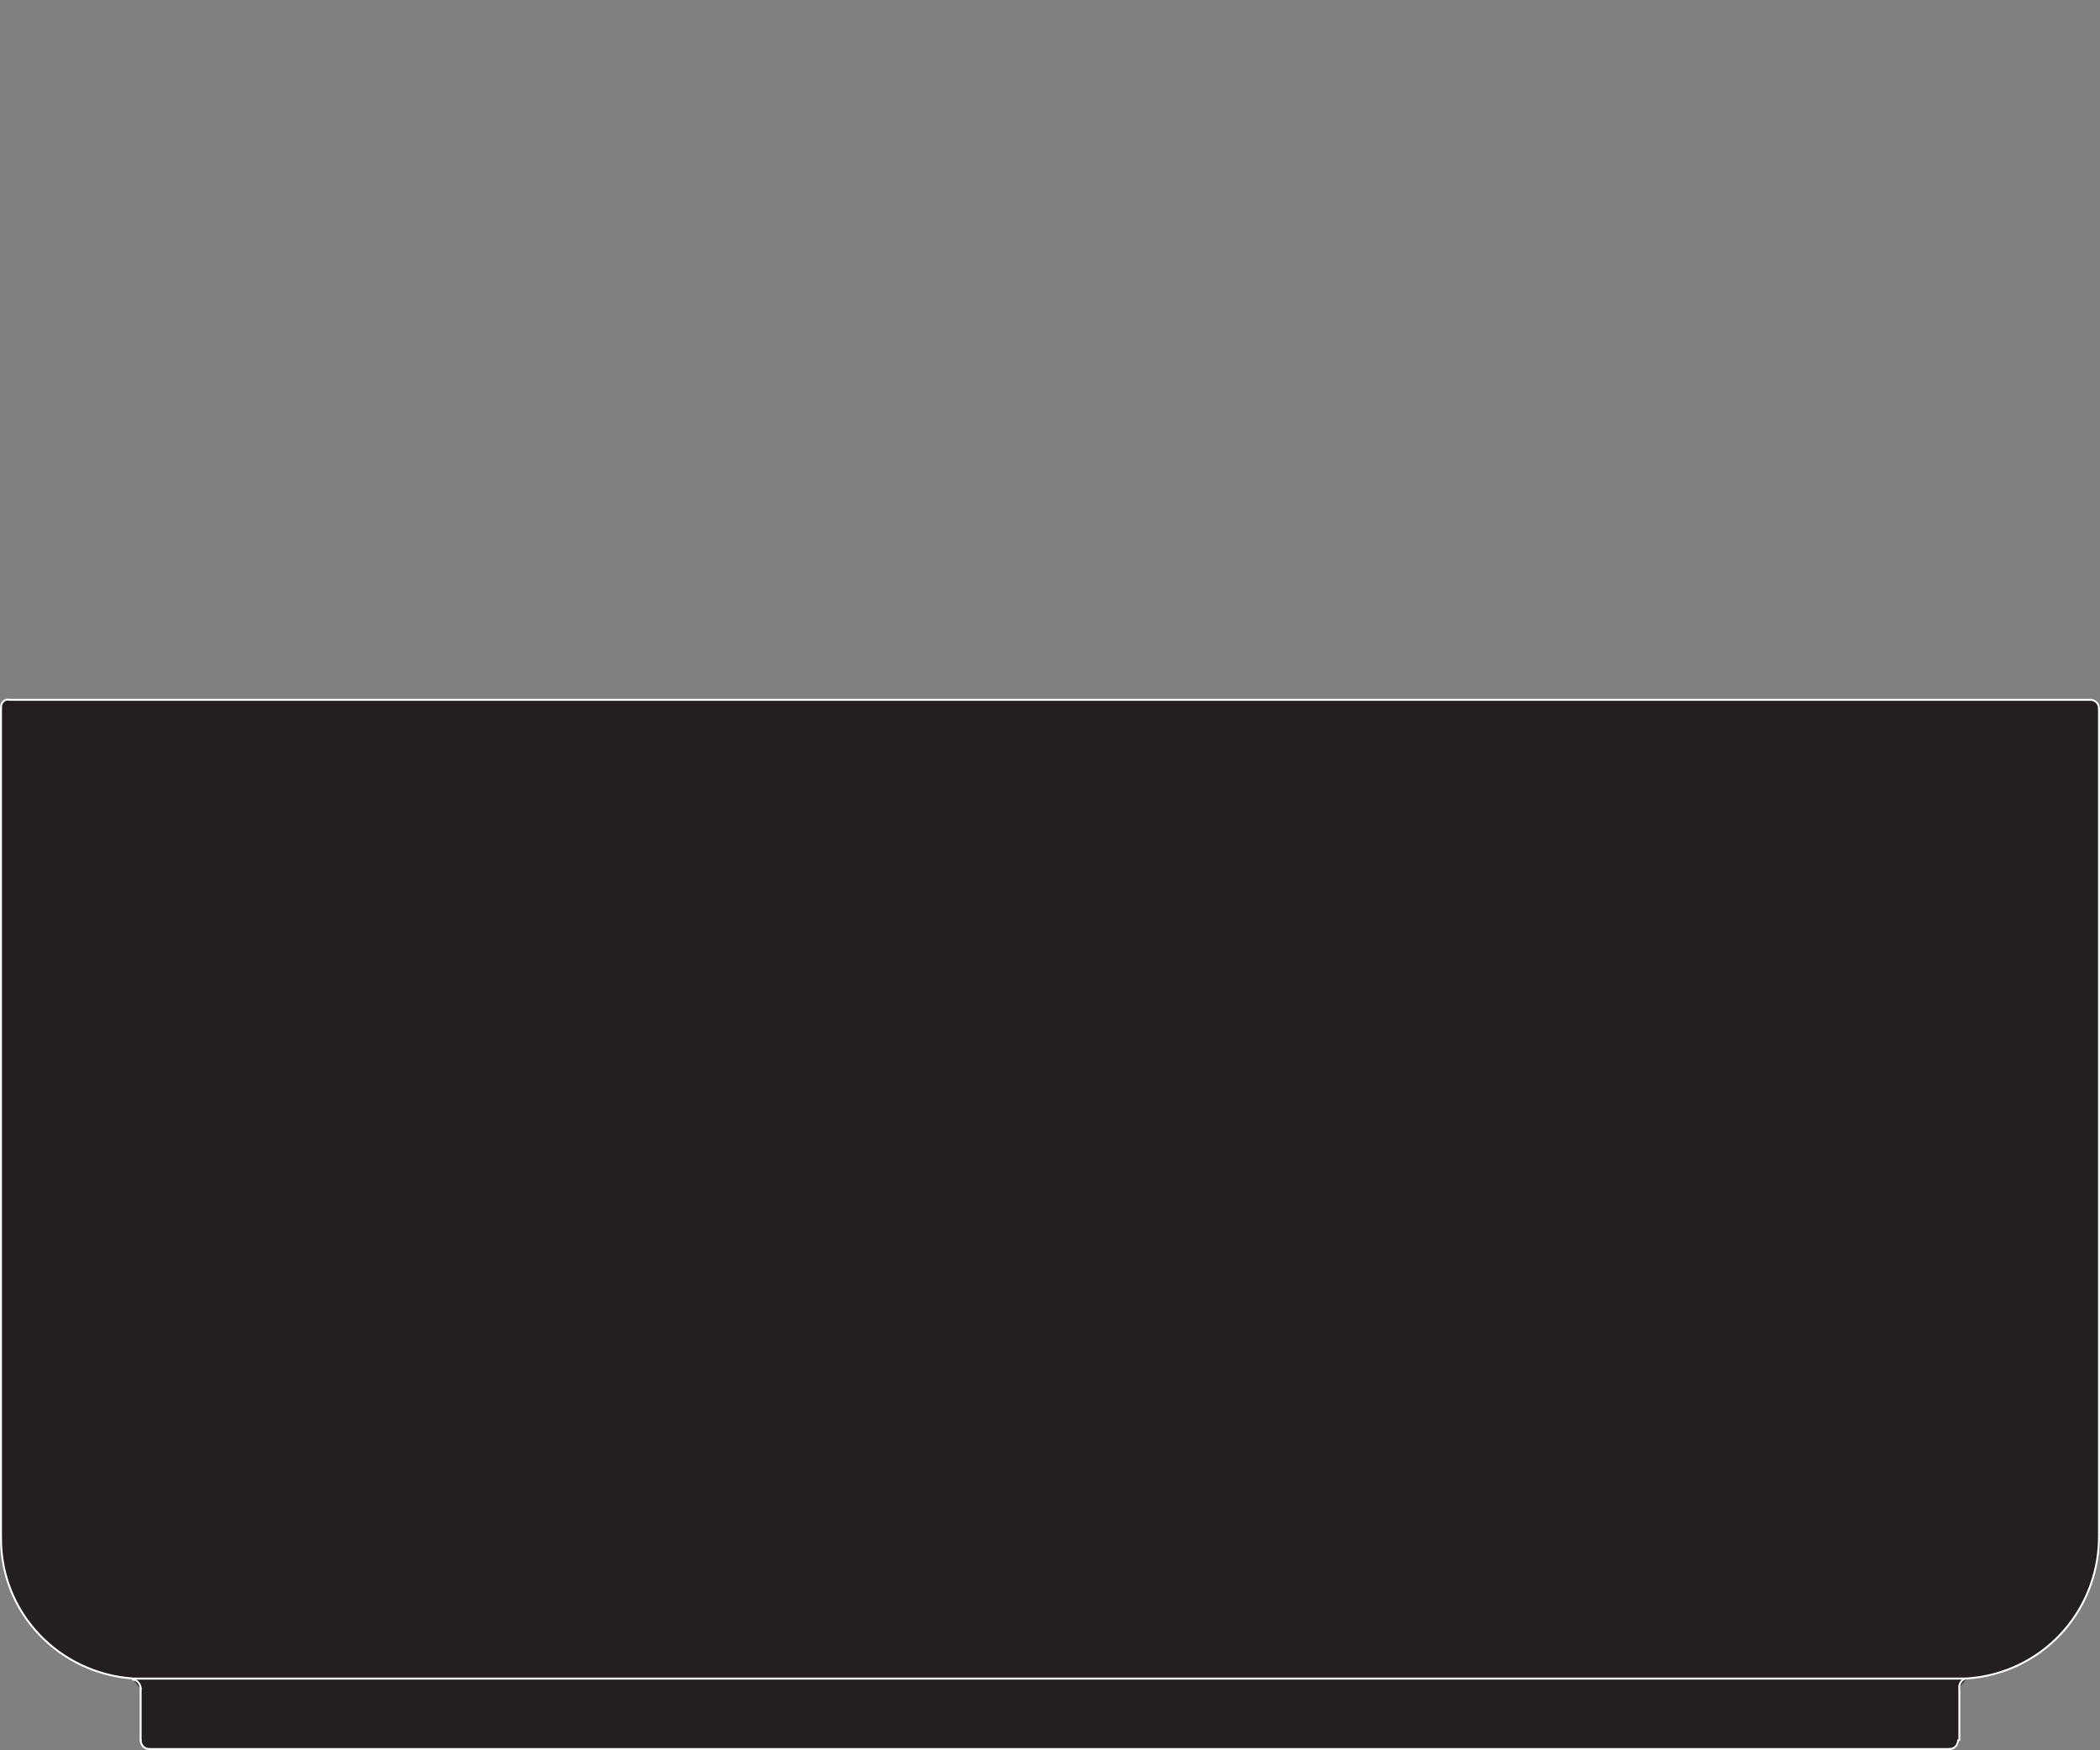
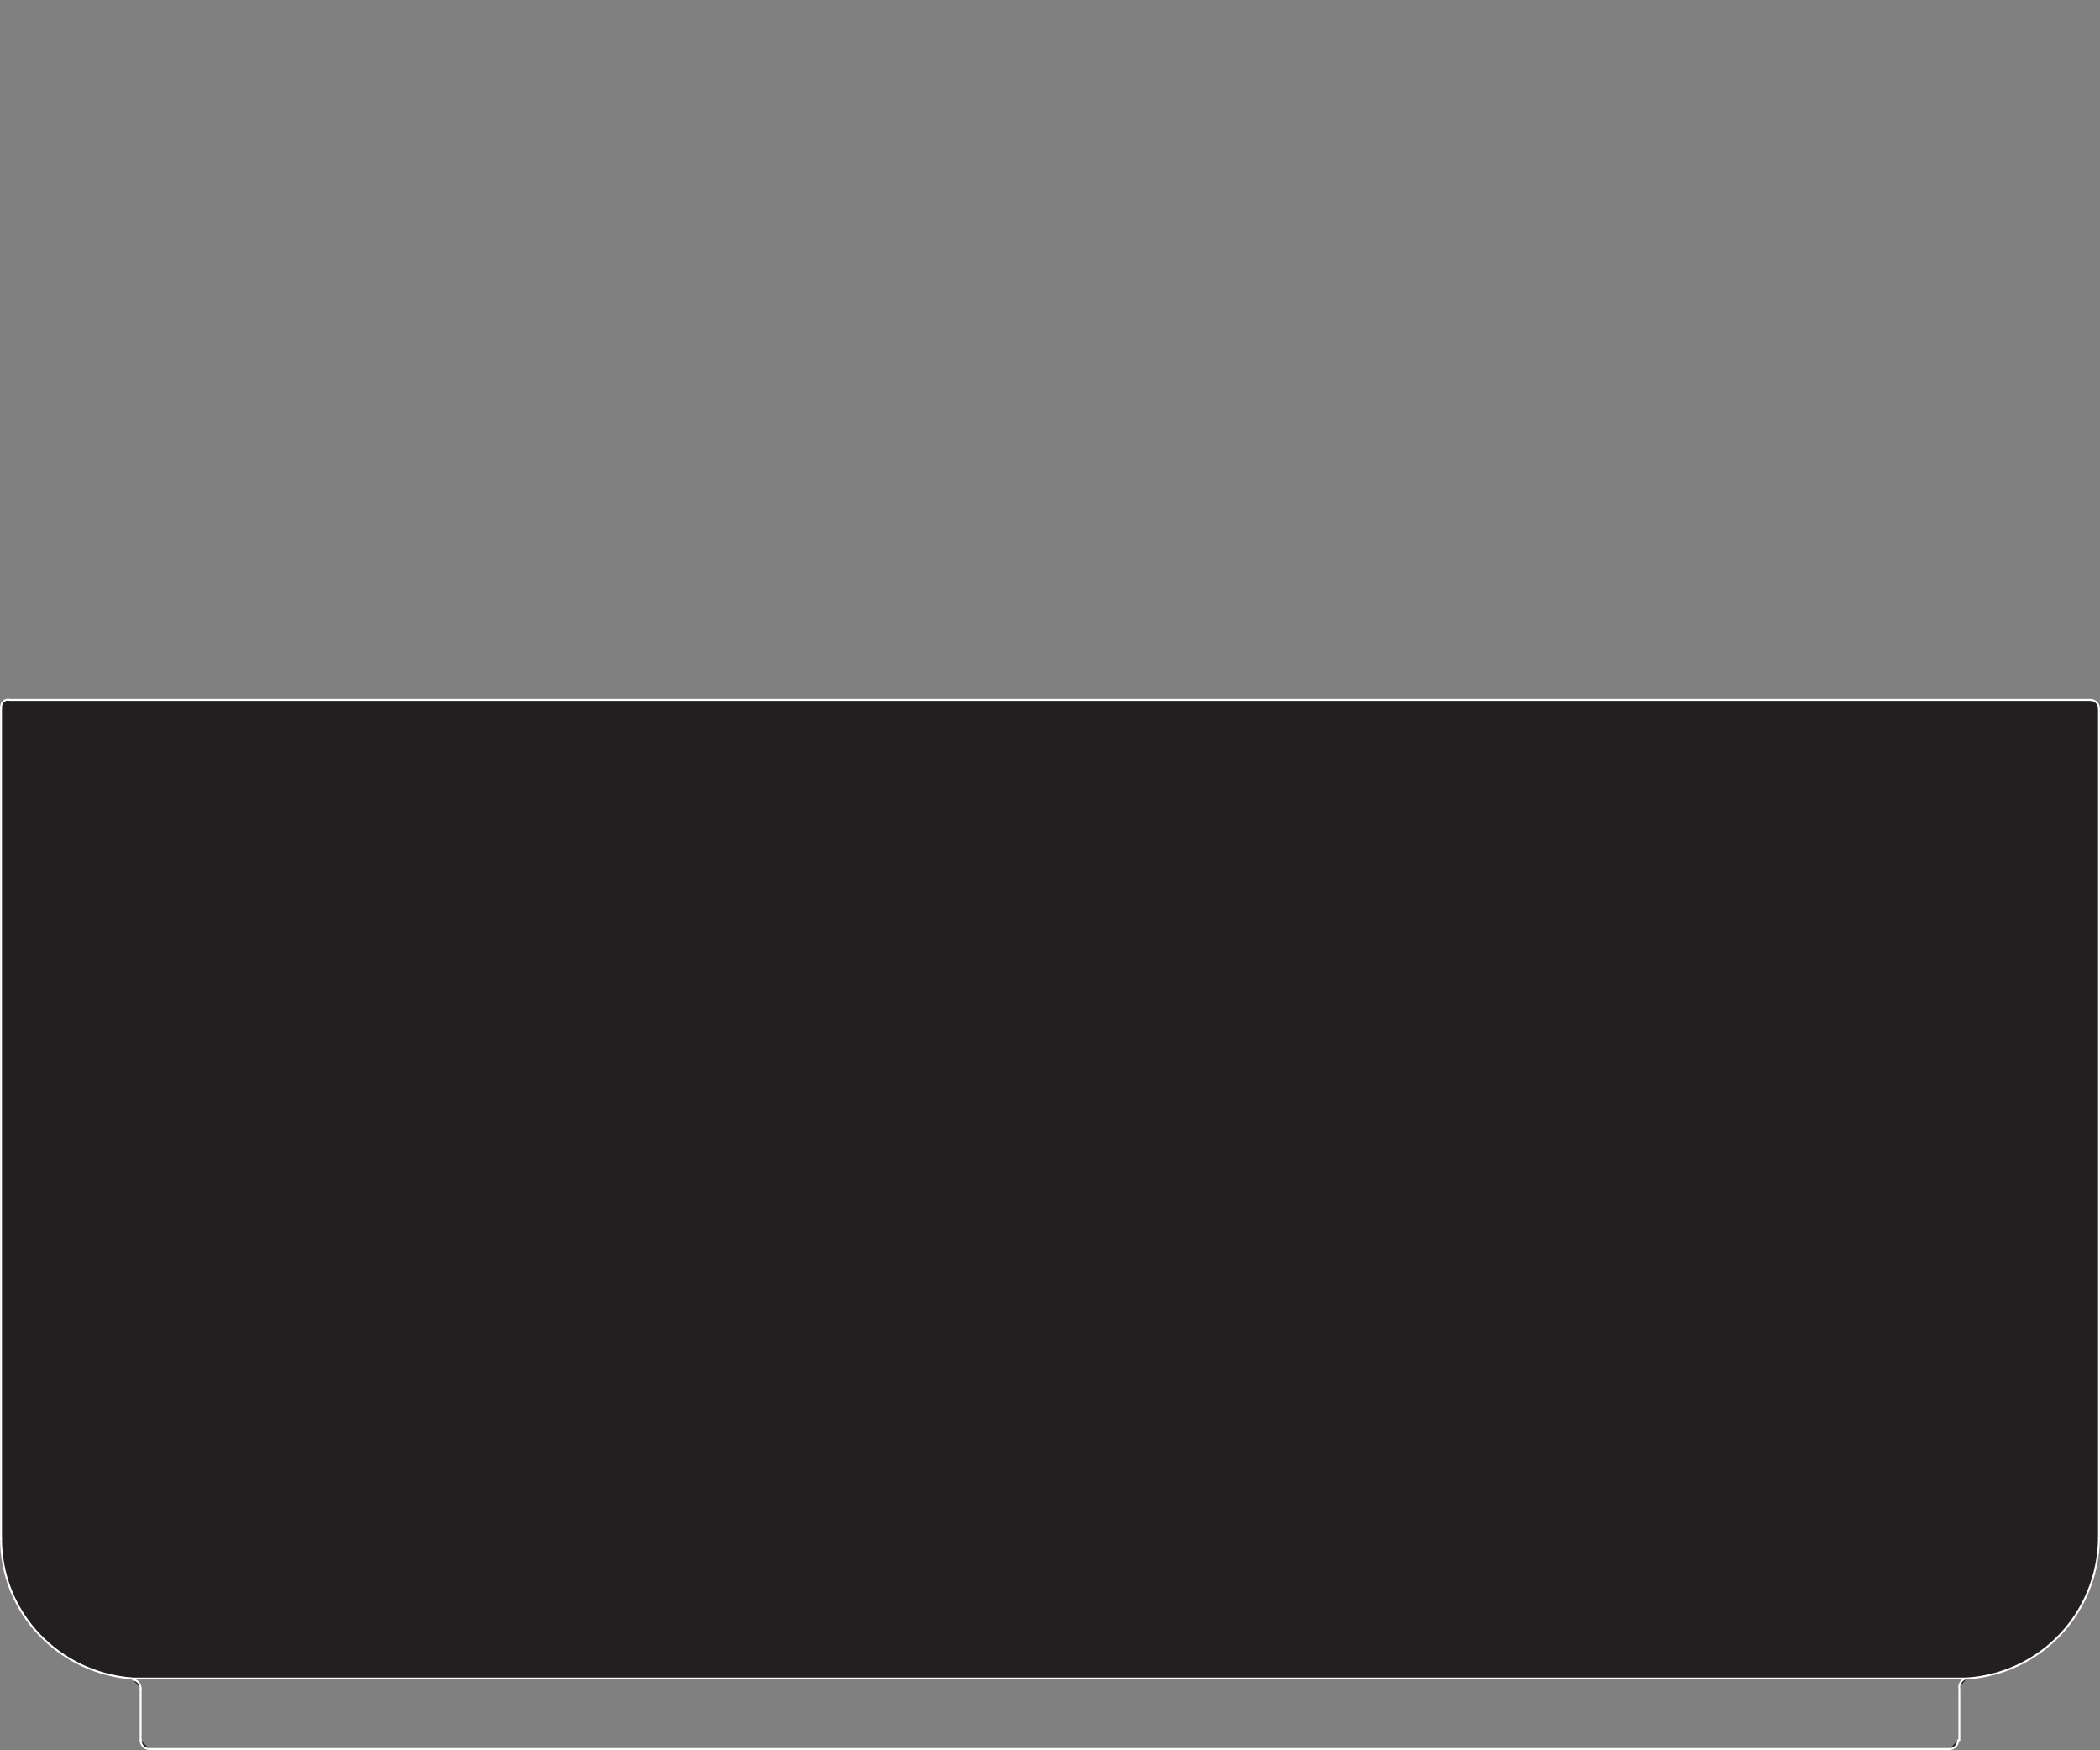
<svg xmlns="http://www.w3.org/2000/svg" id="Layer_1" width="166.75" height="138.94" viewBox="0 0 166.75 138.94">
  <rect x="0" y="0" width="166.75" height="138.94" fill="#808080" stroke="none" />
  <g id="Layer_2">
    <g id="OBJECT1">
      <g id="LINE">
        <path d="m166.67,56.26v65.9c0,5.9-4.6,10.7-10.5,11.1H10.58c-5.9-.3-10.5-5.2-10.5-11.1V56.26c0-.4.3-.7.7-.7h165.2c.4,0,.7.3.7.7h0Z" fill="#231f20" />
-         <path d="m155.58,134.06v4.1c0,.4-.3.7-.7.7H11.88c-.4,0-.7-.3-.7-.7h0v-4.1c0-.3-.2-.6-.5-.7h145.5c-.4,0-.6.3-.6.7Z" fill="#231f20" />
        <line x1="11.87" y1="138.86" x2="154.87" y2="138.86" fill="none" stroke="#fff" stroke-linecap="round" stroke-linejoin="round" stroke-width=".15" />
        <line x1="155.58" y1="138.16" x2="155.58" y2="134.06" fill="none" stroke="#fff" stroke-linecap="round" stroke-linejoin="round" stroke-width=".15" />
        <line x1="11.17" y1="138.16" x2="11.17" y2="134.06" fill="none" stroke="#fff" stroke-linecap="round" stroke-linejoin="round" stroke-width=".15" />
        <line x1="10.67" y1="133.26" x2="156.08" y2="133.26" fill="none" stroke="#fff" stroke-linecap="round" stroke-linejoin="round" stroke-width=".15" />
        <path d="m156.17,133.26c5.9-.4,10.4-5.2,10.5-11.1" fill="#231f20" stroke="#fff" stroke-linecap="round" stroke-linejoin="round" stroke-width=".15" />
        <path d="m.08,122.16c0,5.9,4.6,10.7,10.5,11.1" fill="#231f20" stroke="#fff" stroke-linecap="round" stroke-linejoin="round" stroke-width=".15" />
        <path d="m154.78,138.86c.4,0,.7-.3.7-.7h0" fill="#231f20" stroke="#fff" stroke-linecap="round" stroke-linejoin="round" stroke-width=".15" />
        <path d="m156.17,133.26h-.1c-.3.1-.5.4-.5.7" fill="#231f20" stroke="#fff" stroke-linecap="round" stroke-linejoin="round" stroke-width=".15" />
        <path d="m11.17,134.06c0-.3-.2-.6-.5-.7h-.1" fill="#231f20" stroke="#fff" stroke-linecap="round" stroke-linejoin="round" stroke-width=".15" />
        <path d="m11.17,138.16c0,.4.3.7.7.7h0" fill="#231f20" stroke="#fff" stroke-linecap="round" stroke-linejoin="round" stroke-width=".15" />
        <line x1="166.67" y1="56.26" x2="166.67" y2="122.16" fill="none" stroke="#fff" stroke-linecap="round" stroke-linejoin="round" stroke-width=".15" />
        <line x1=".08" y1="56.26" x2=".08" y2="122.16" fill="none" stroke="#fff" stroke-linecap="round" stroke-linejoin="round" stroke-width=".15" />
        <path d="m.78,55.56c-.4-.1-.7.2-.7.6v.1" fill="#231f20" stroke="#fff" stroke-linecap="round" stroke-linejoin="round" stroke-width=".15" />
        <path d="m166.67,56.26c0-.4-.3-.7-.7-.7h0" fill="#231f20" stroke="#fff" stroke-linecap="round" stroke-linejoin="round" stroke-width=".15" />
        <line x1=".78" y1="55.56" x2="165.98" y2="55.56" fill="none" stroke="#fff" stroke-linecap="round" stroke-linejoin="round" stroke-width=".15" />
      </g>
    </g>
  </g>
</svg>